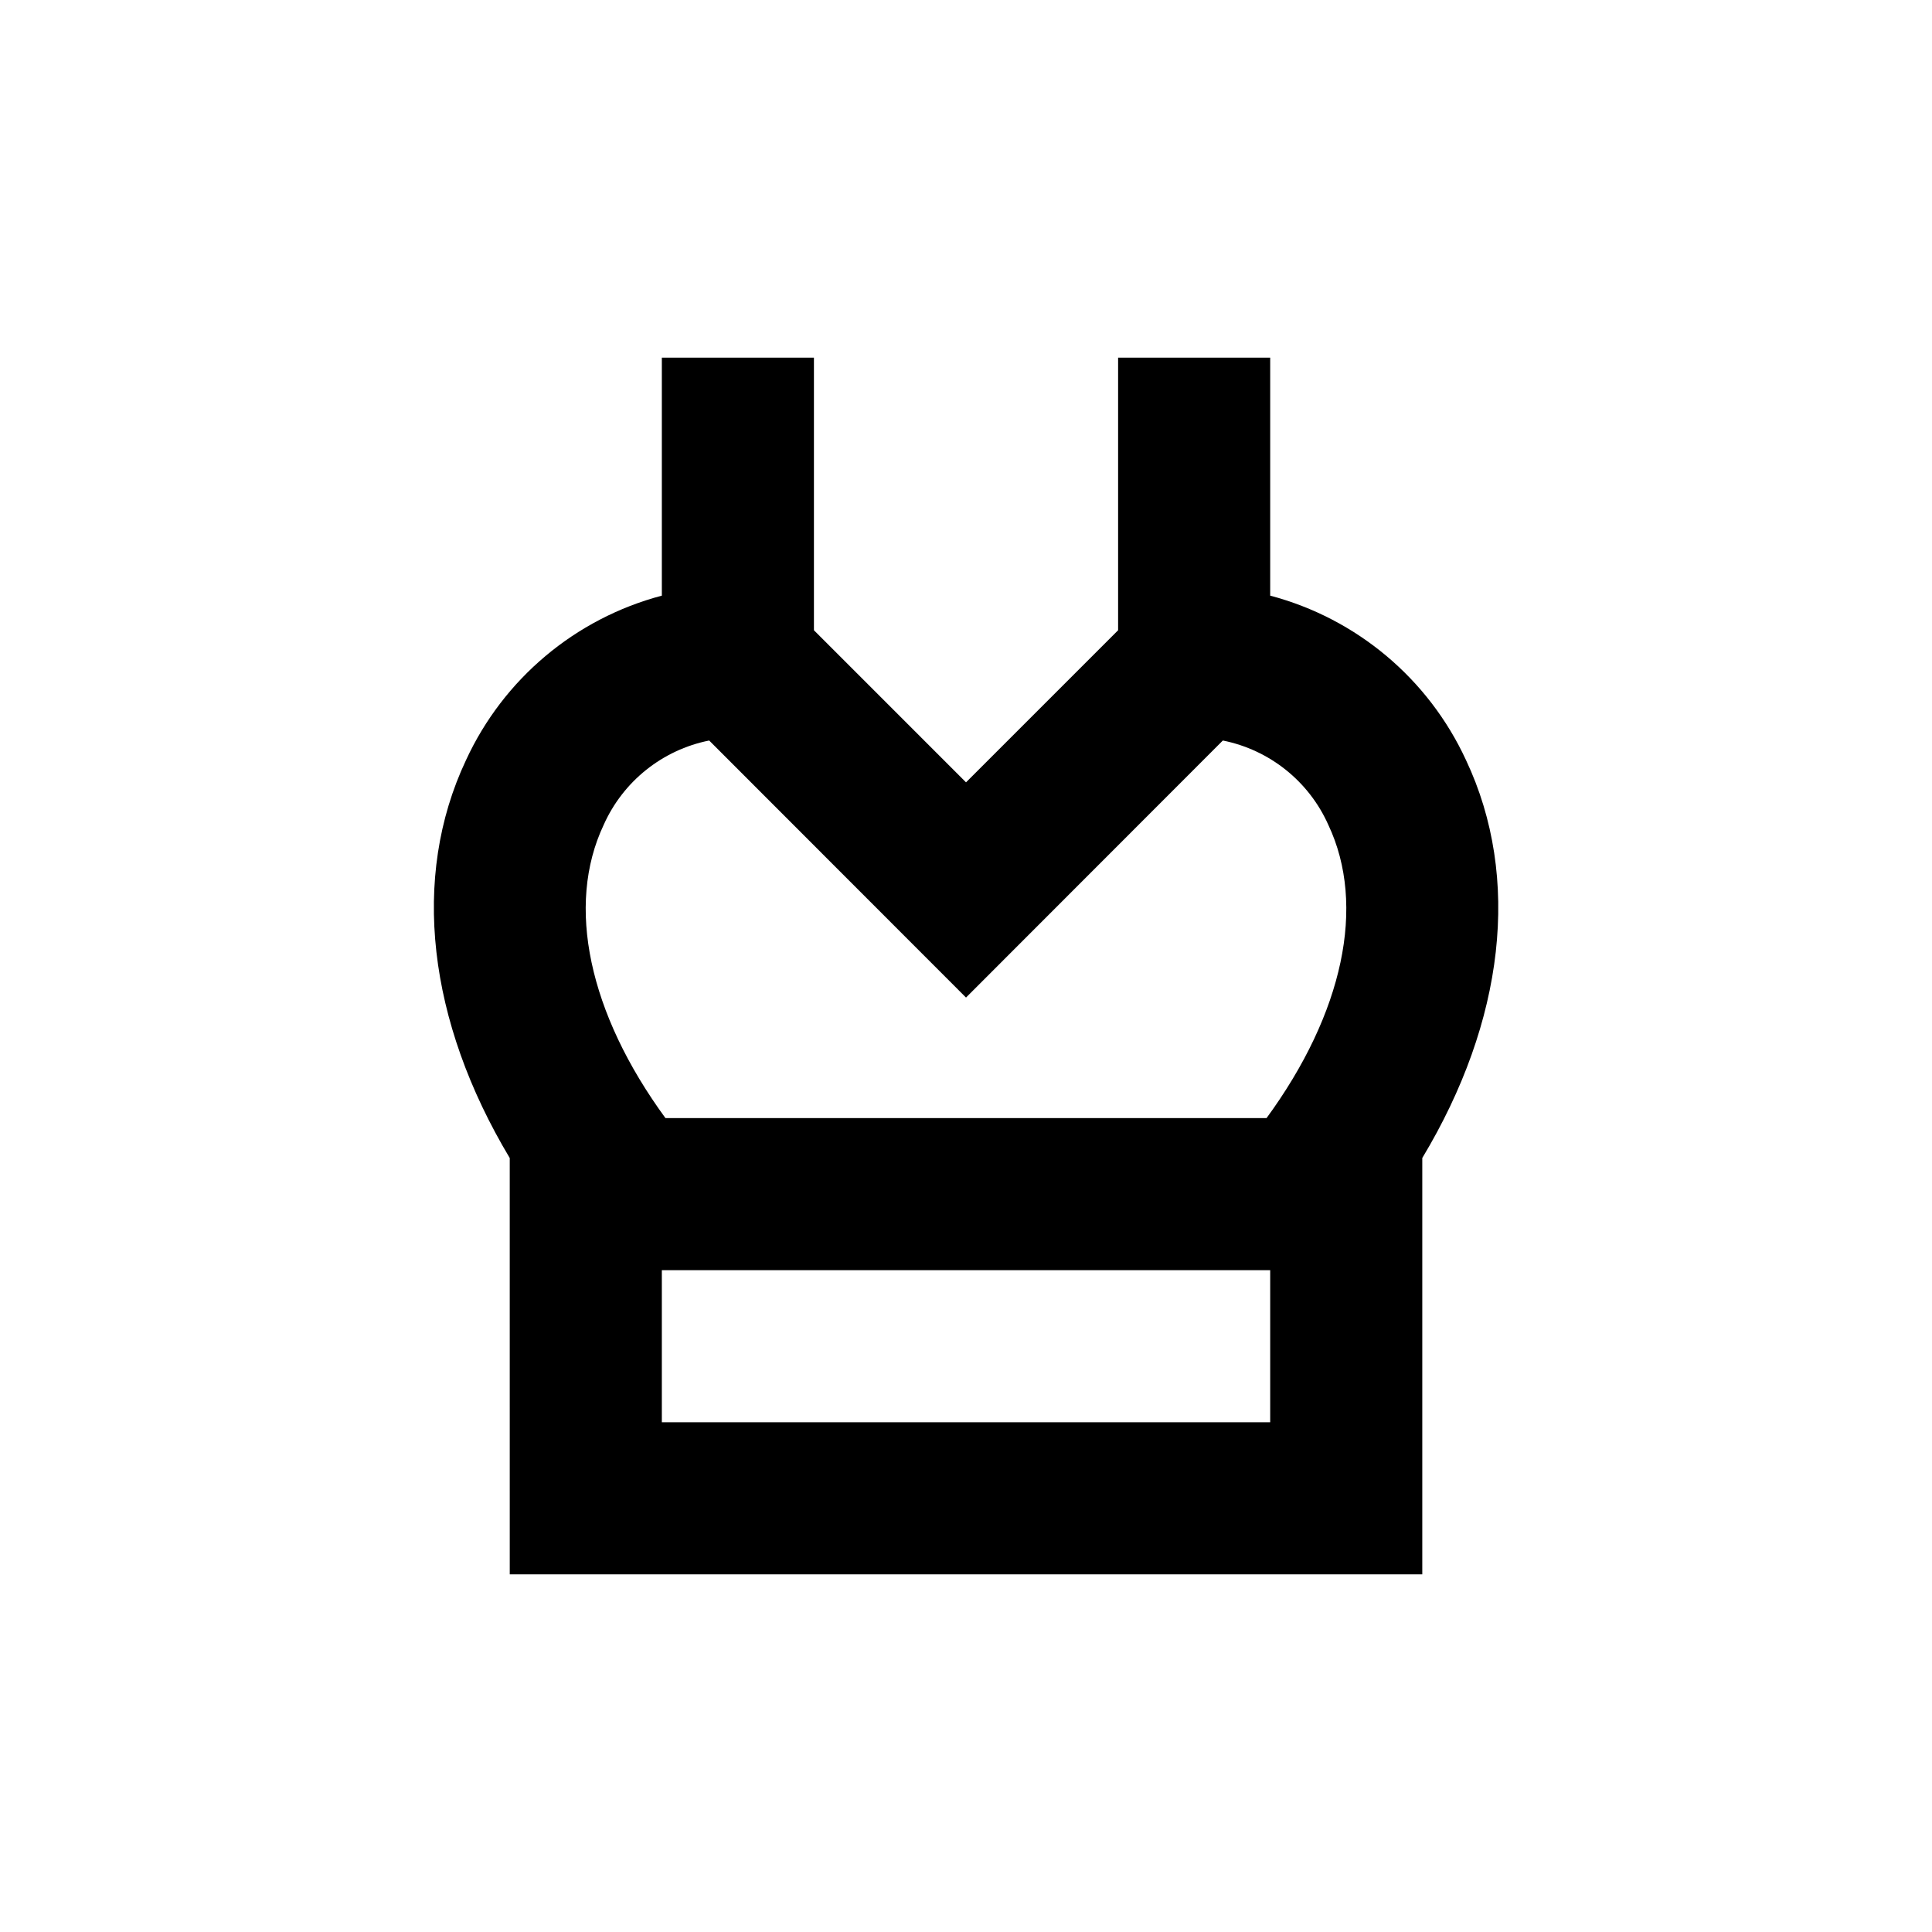
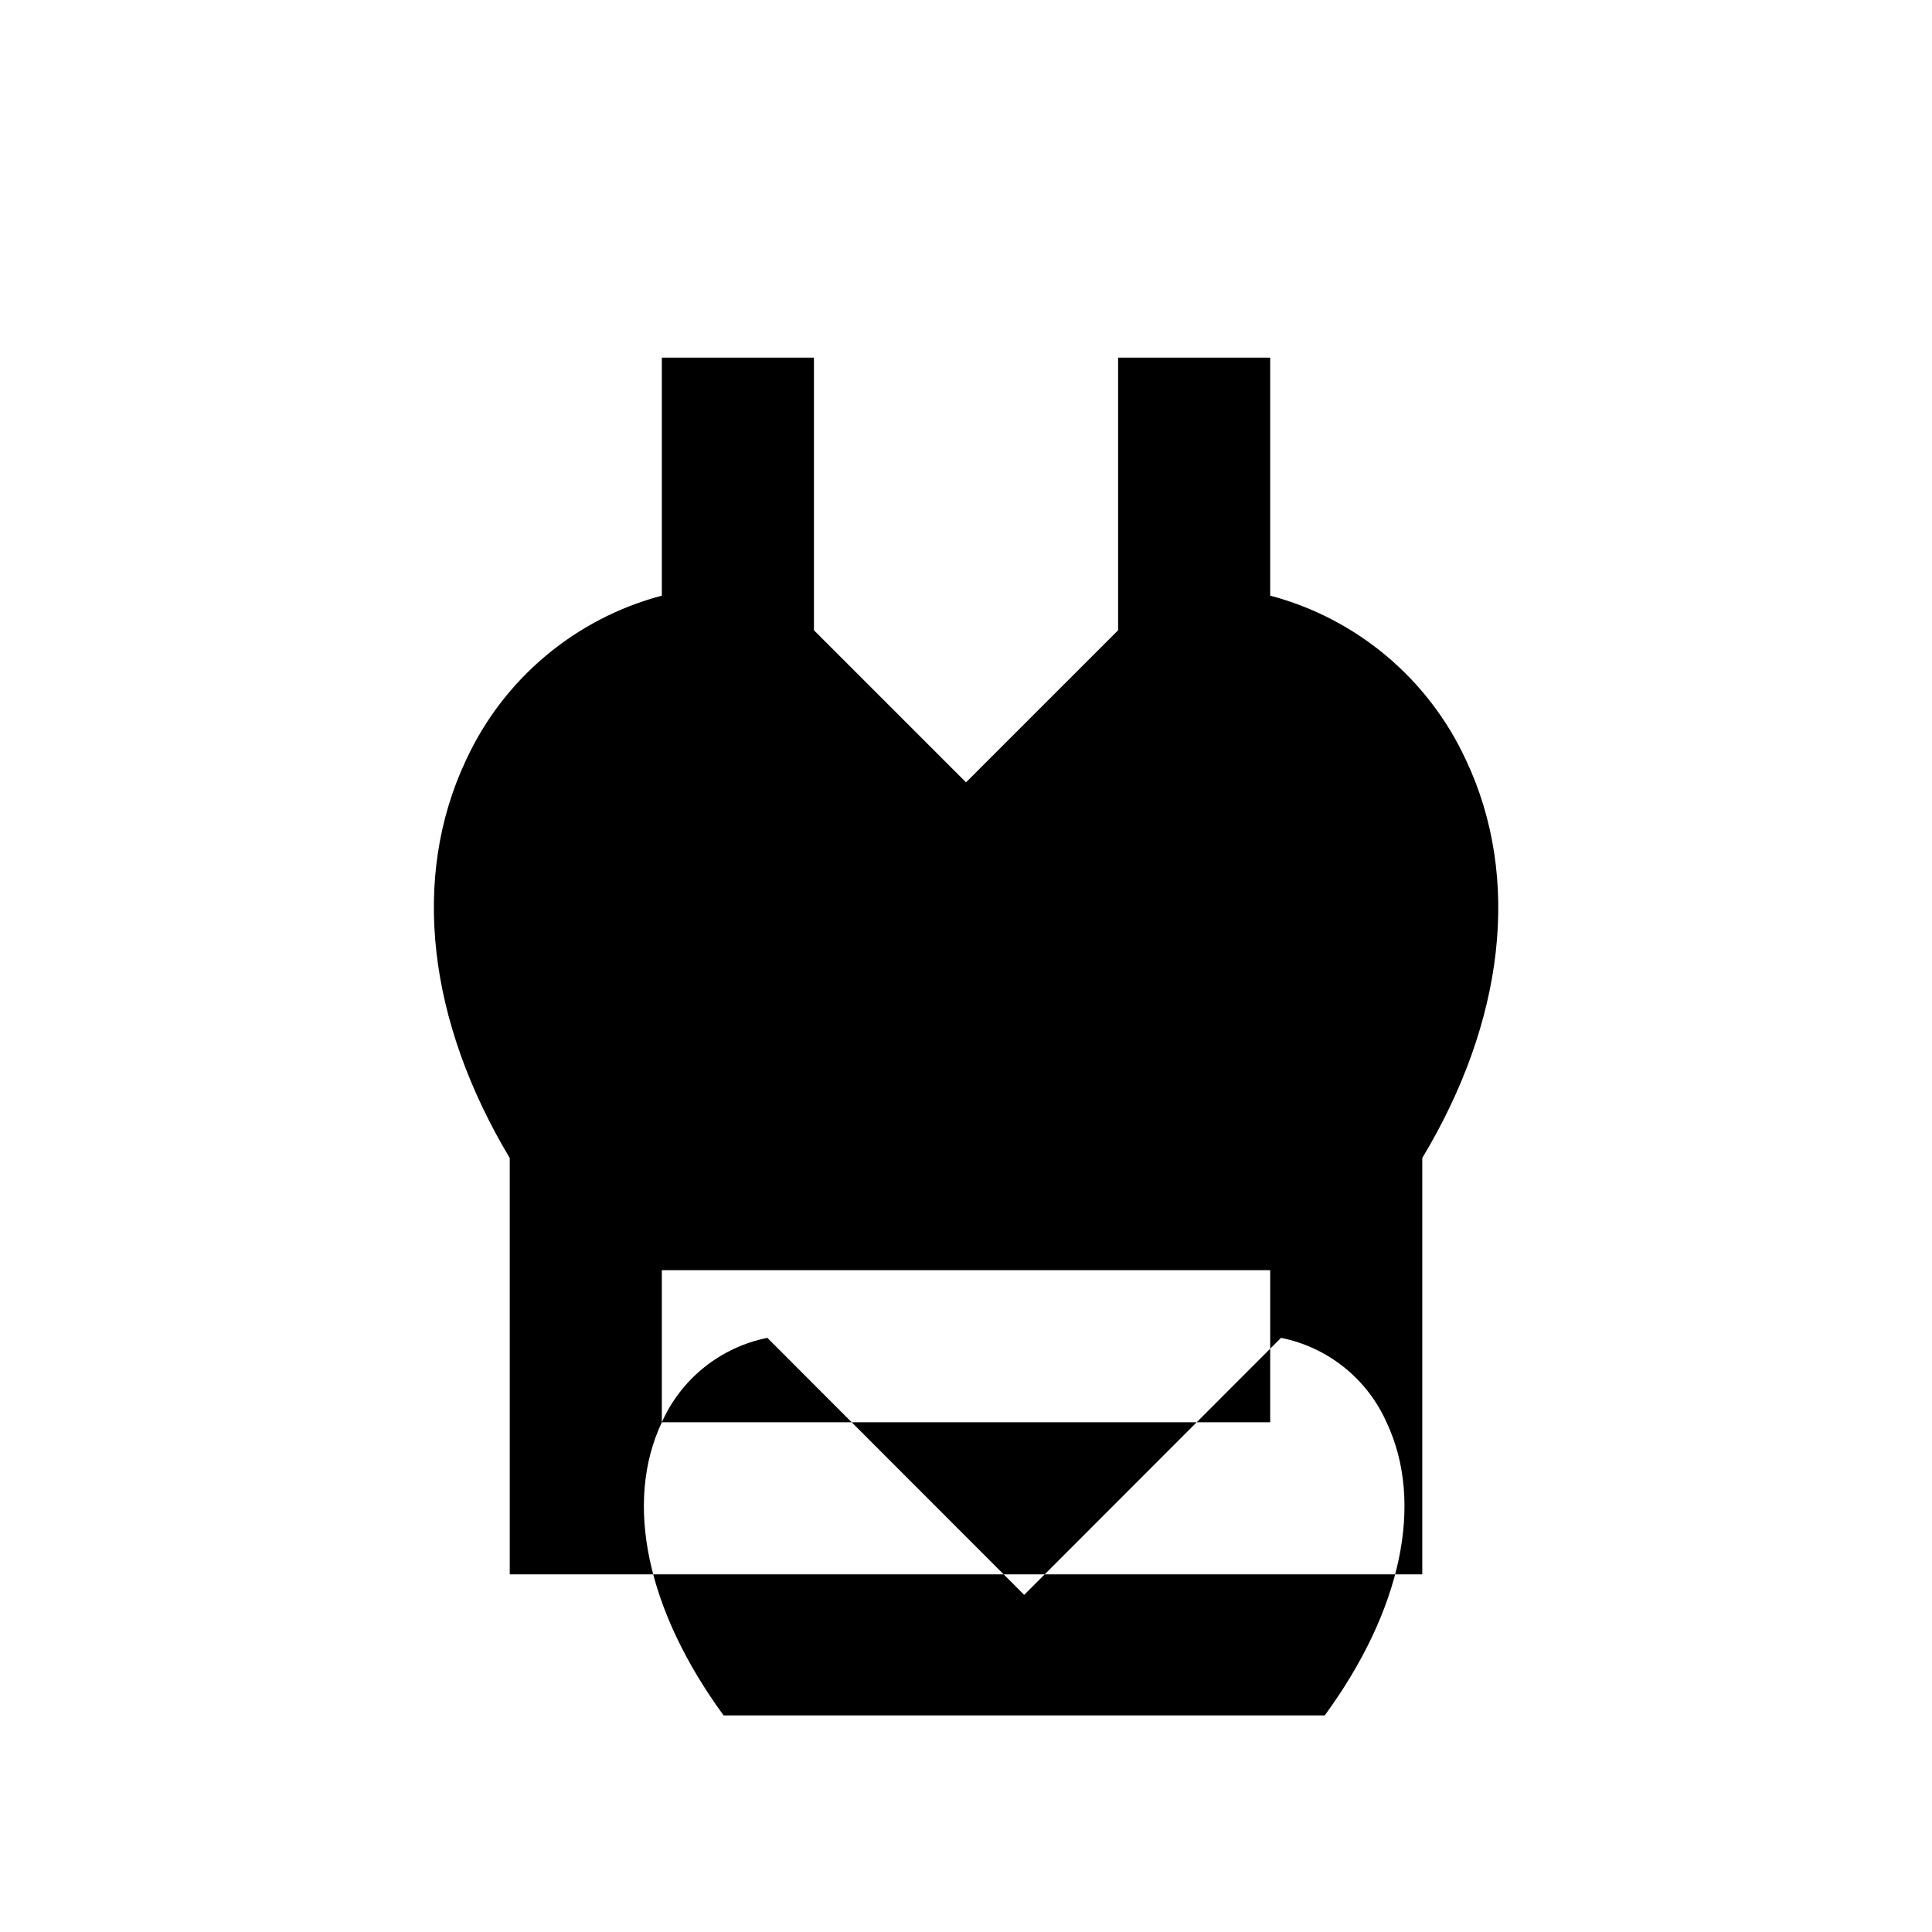
<svg xmlns="http://www.w3.org/2000/svg" fill="#000000" width="800px" height="800px" version="1.1" viewBox="144 144 512 512">
-   <path d="m279.09 561.22h241.83v-110.34c21.766-36.172 26.301-74.262 11.586-105.45v0.004c-9.938-21.539-28.965-37.516-51.891-43.582v-63.074h-40.305v72.246l-40.305 40.305-40.305-40.305v-72.246h-40.305v63.074c-22.93 6.066-41.957 22.043-51.895 43.582-14.711 31.188-10.078 69.273 11.586 105.45zm40.305-40.305v-40.305h161.22v40.305zm-15.418-158.3c5.144-11.551 15.566-19.887 27.961-22.371l68.066 68.117 68.062-68.117c12.395 2.484 22.82 10.82 27.961 22.371 10.078 21.363 3.93 49.926-16.375 77.688h-159.3c-20.305-27.762-26.453-56.328-16.375-77.688z" />
+   <path d="m279.09 561.22h241.83v-110.34c21.766-36.172 26.301-74.262 11.586-105.45v0.004c-9.938-21.539-28.965-37.516-51.891-43.582v-63.074h-40.305v72.246l-40.305 40.305-40.305-40.305v-72.246h-40.305v63.074c-22.93 6.066-41.957 22.043-51.895 43.582-14.711 31.188-10.078 69.273 11.586 105.45zm40.305-40.305v-40.305h161.22v40.305zc5.144-11.551 15.566-19.887 27.961-22.371l68.066 68.117 68.062-68.117c12.395 2.484 22.82 10.82 27.961 22.371 10.078 21.363 3.93 49.926-16.375 77.688h-159.3c-20.305-27.762-26.453-56.328-16.375-77.688z" />
</svg>